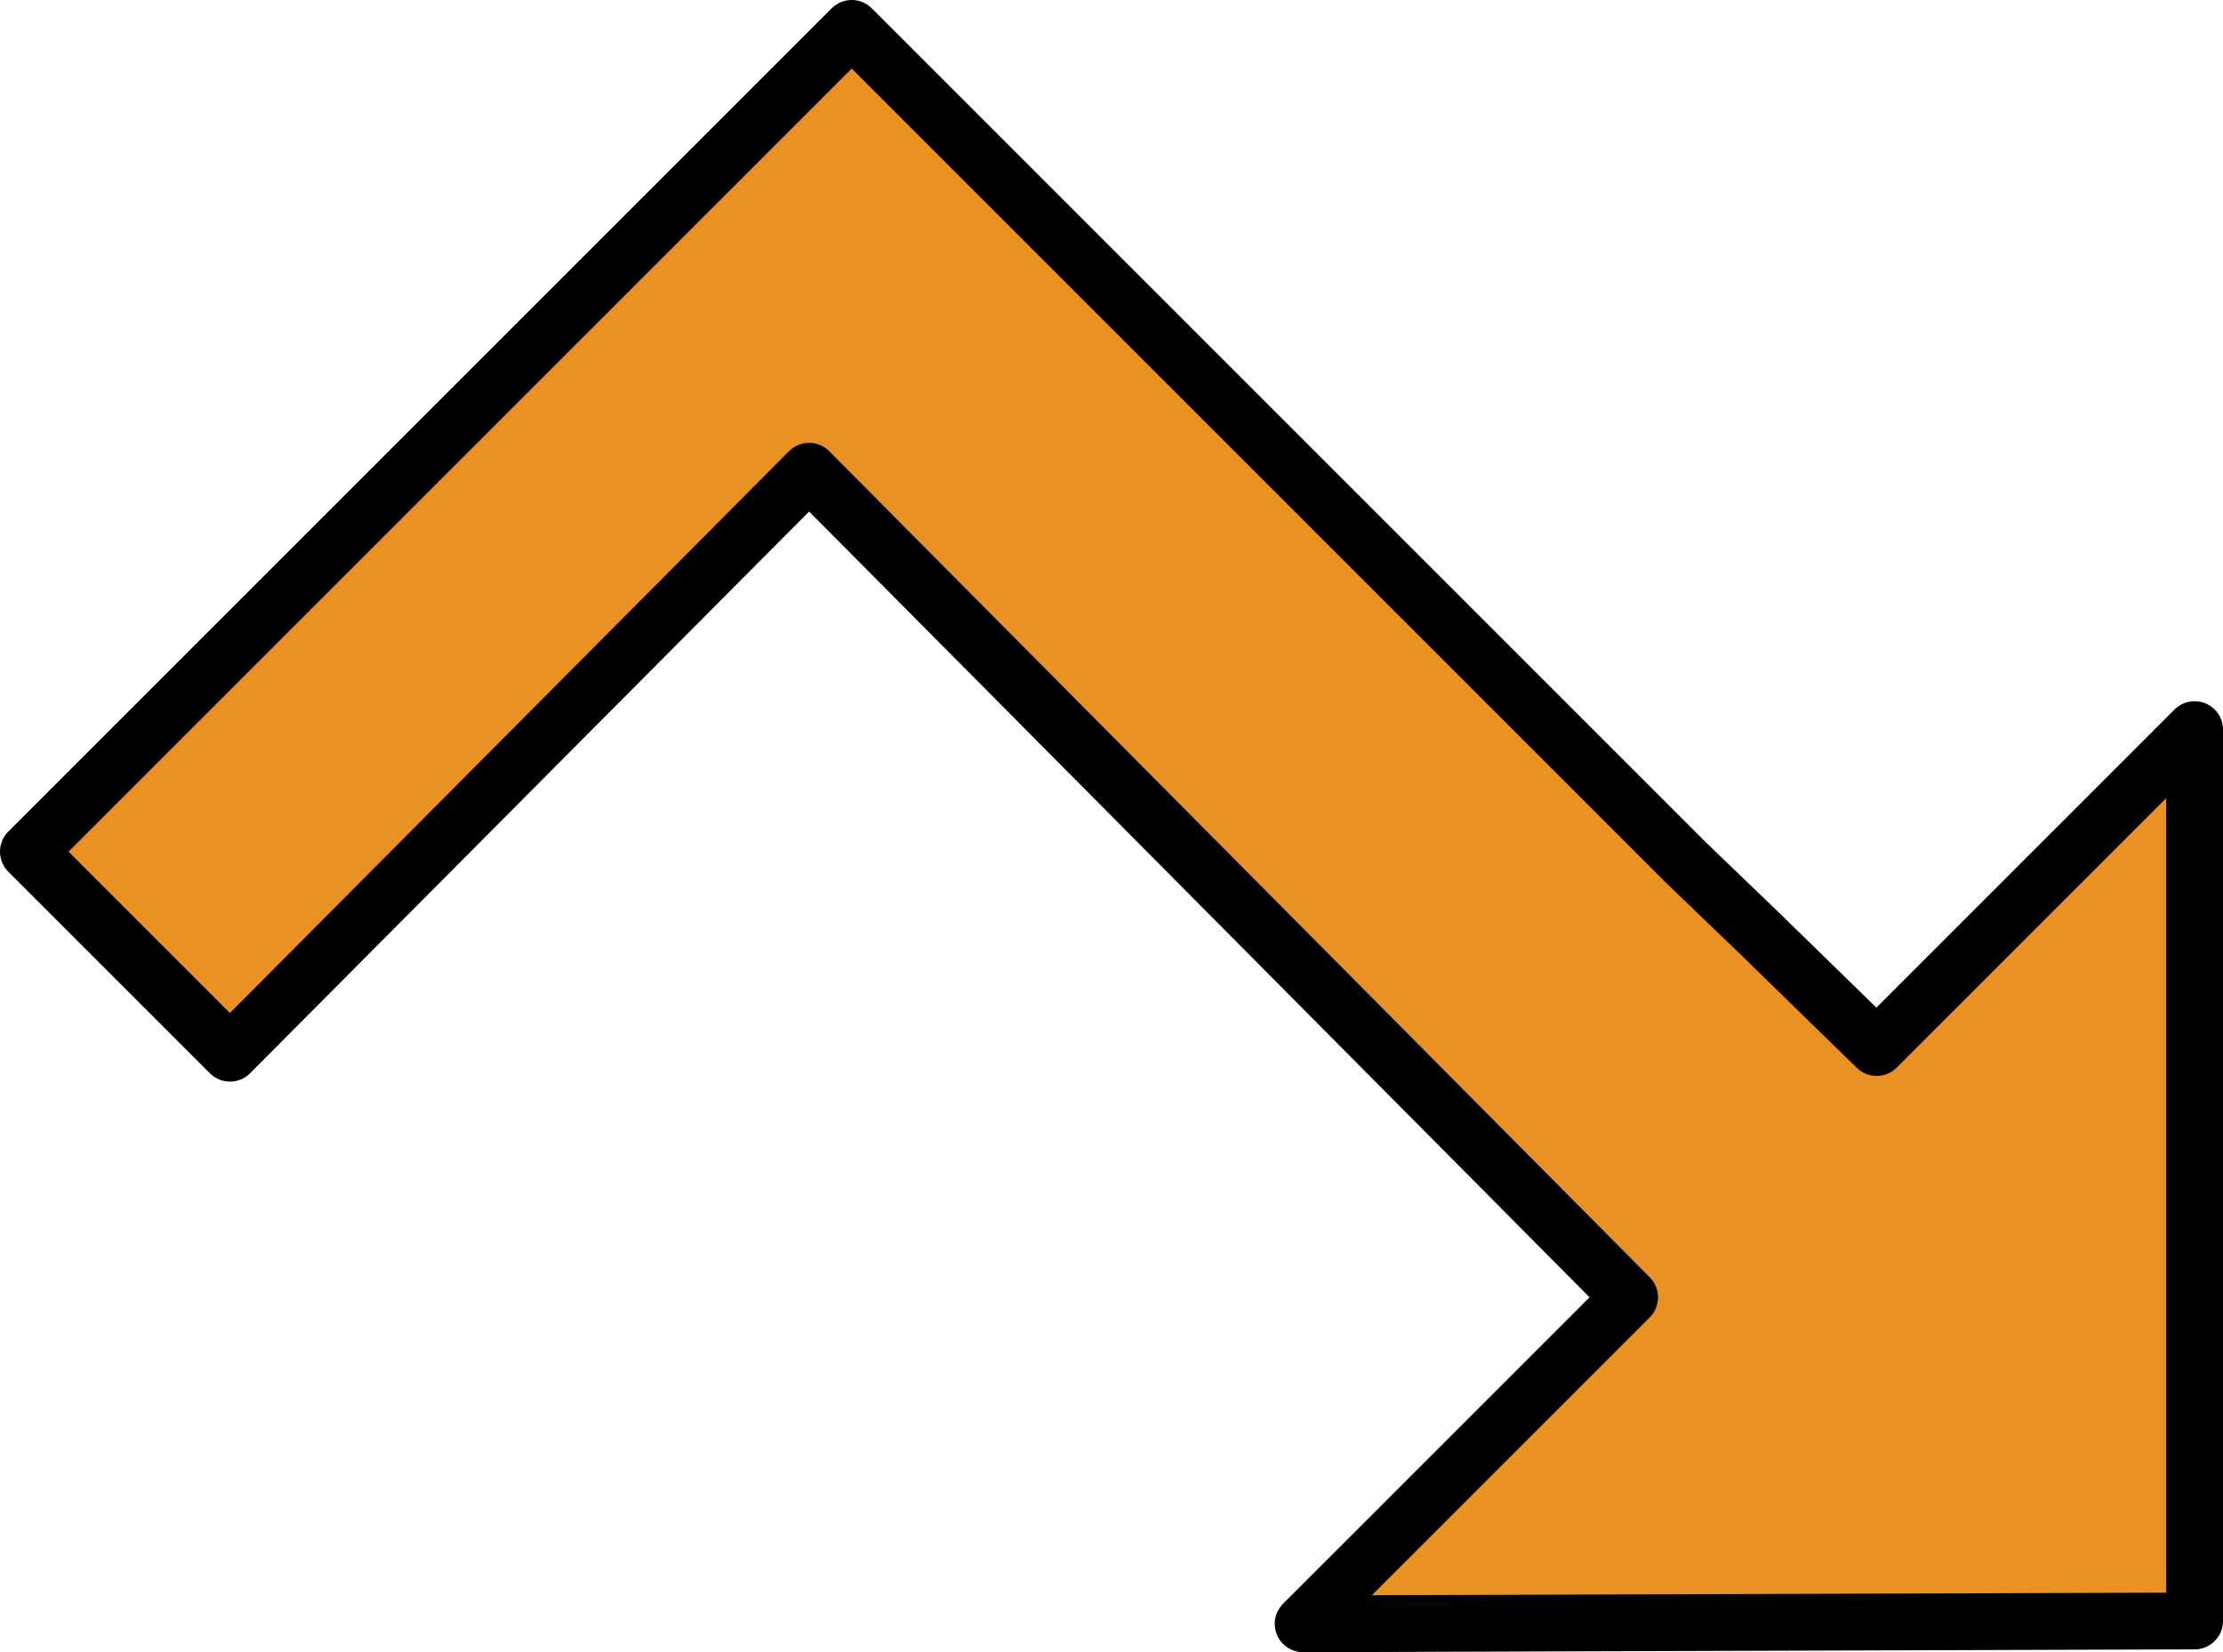
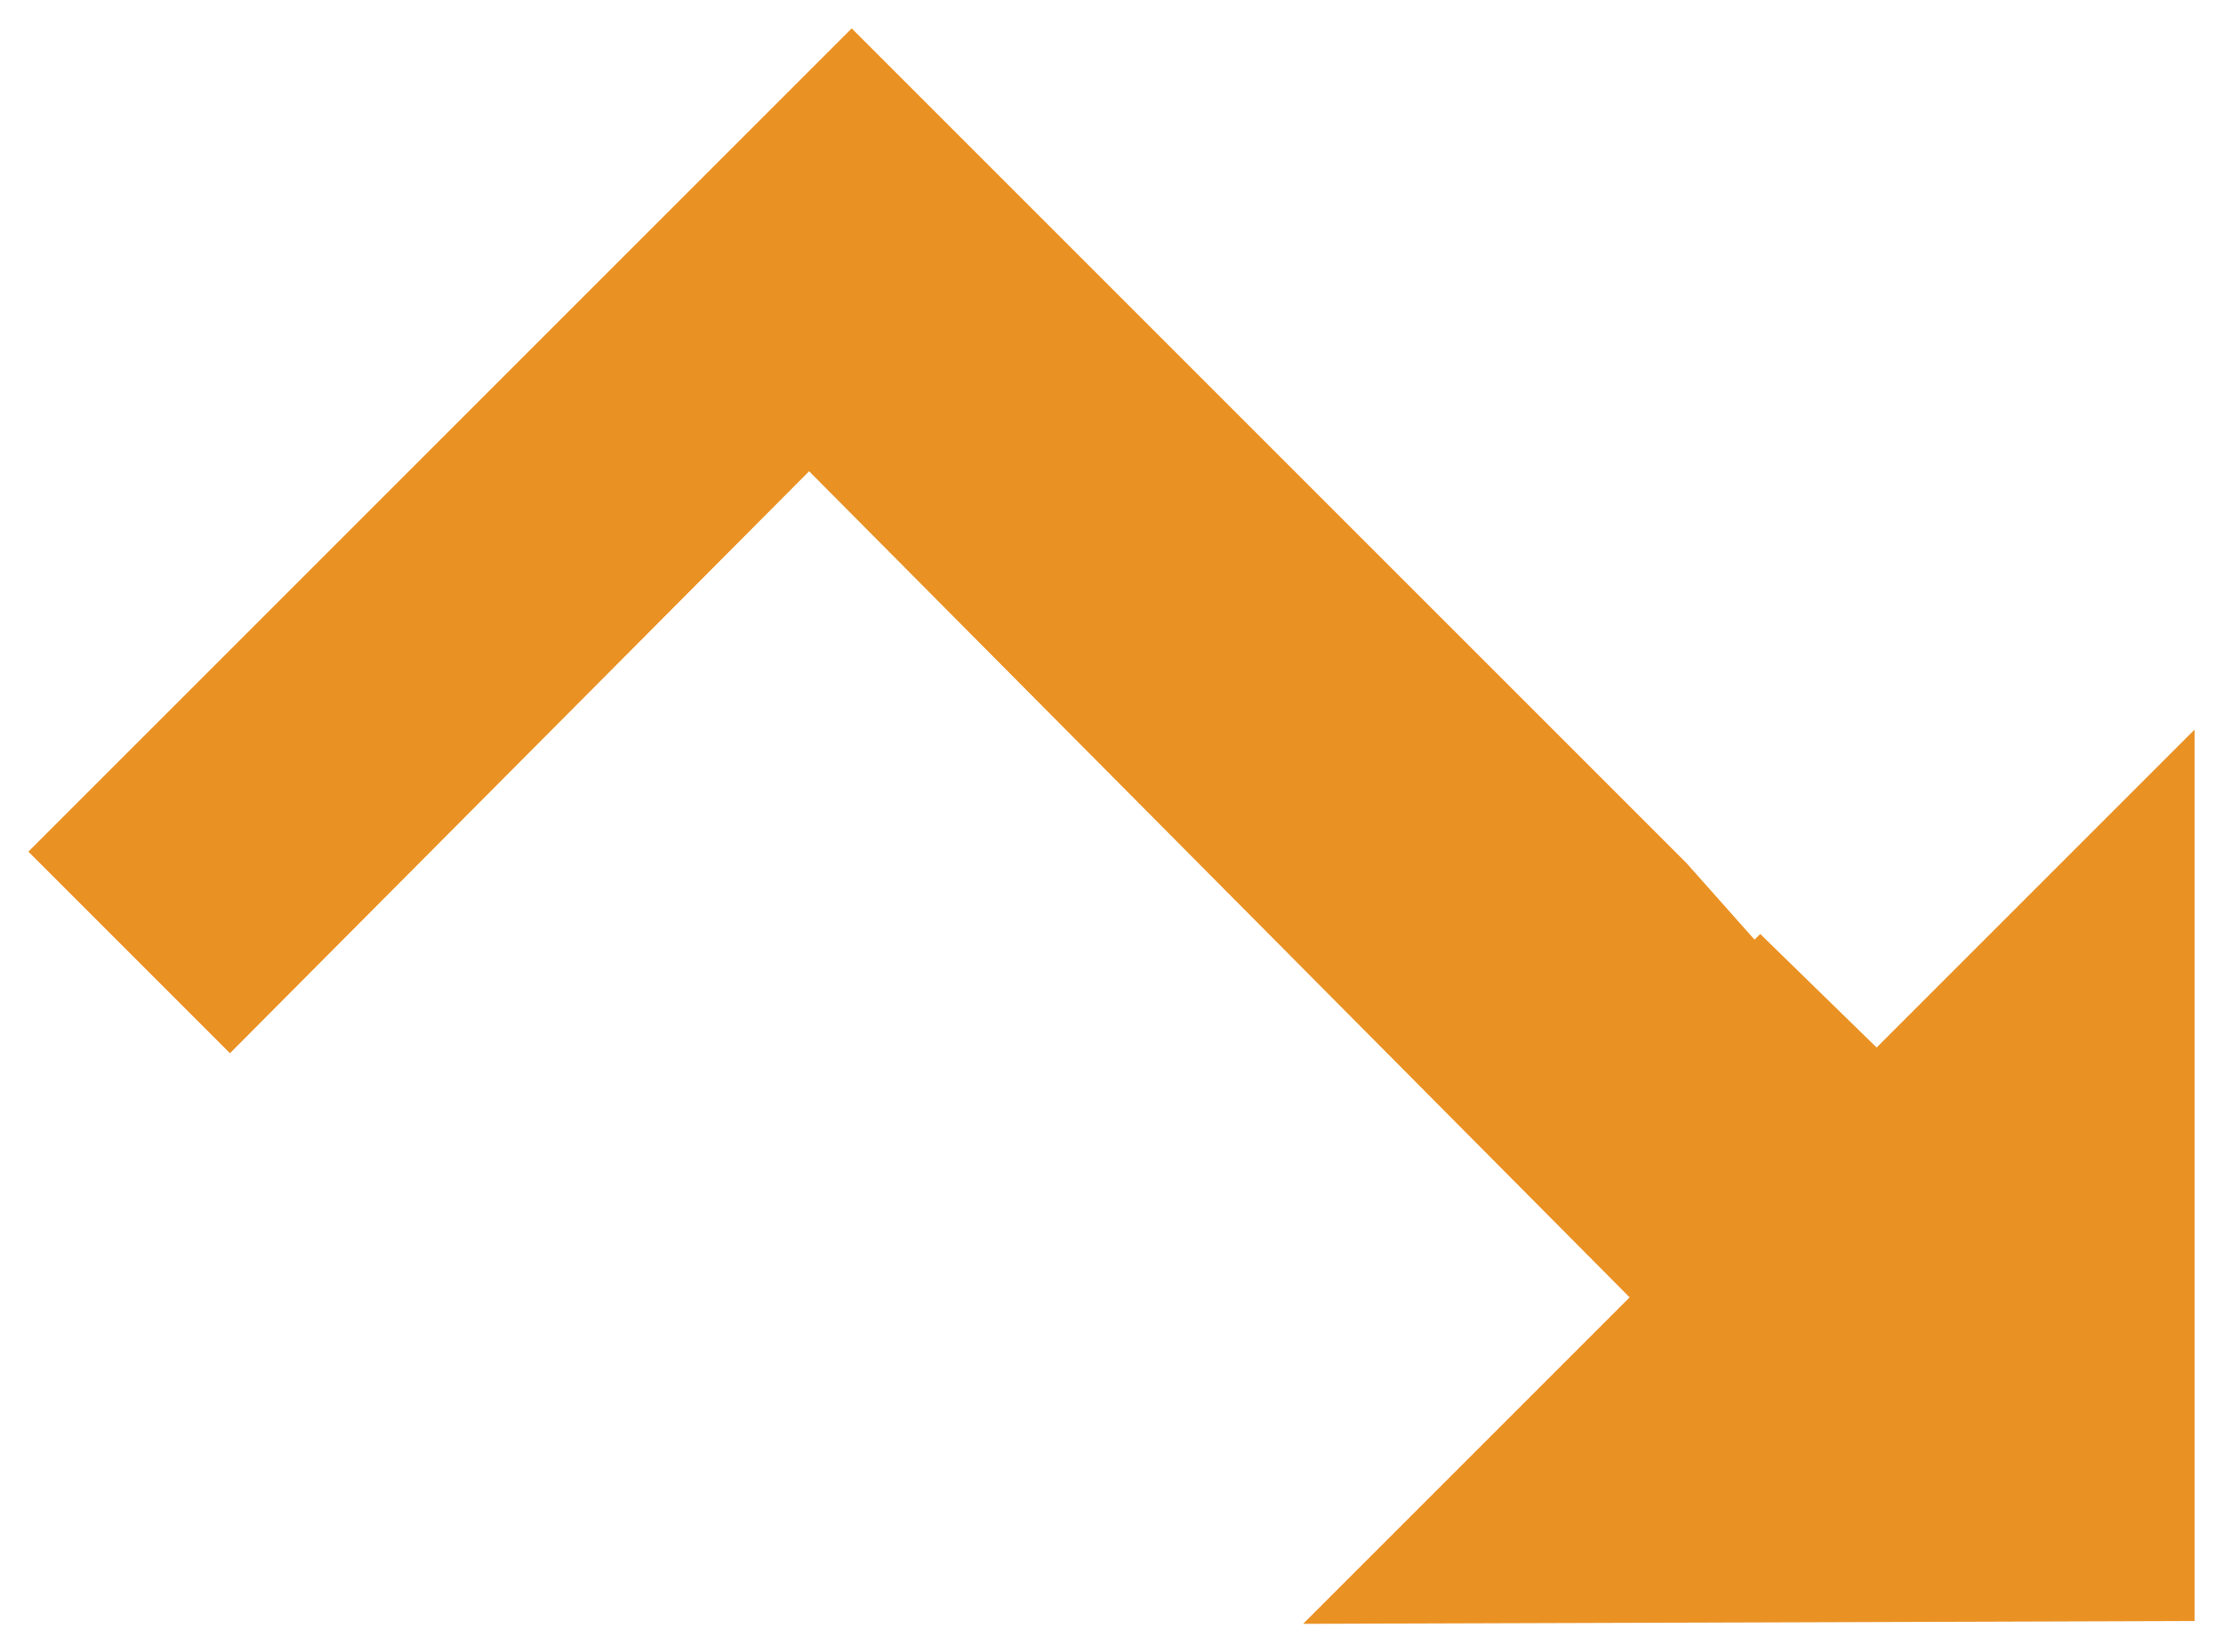
<svg xmlns="http://www.w3.org/2000/svg" height="29.1px" width="39.15px">
  <g transform="matrix(1.0, 0.0, 0.0, 1.0, 14.75, -5.8)">
    <path d="M14.95 21.0 L16.15 22.35 16.25 22.25 18.3 24.25 23.9 18.65 23.9 34.35 8.2 34.4 13.95 28.65 -0.5 14.1 -10.7 24.35 -14.25 20.8 0.25 6.3 14.95 21.0" fill="#ea9123" fill-rule="evenodd" stroke="none" />
-     <path d="M16.25 22.25 L14.95 21.0 0.25 6.3 -14.25 20.8 -10.7 24.35 -0.5 14.1 13.95 28.65 8.2 34.4 23.9 34.35 23.9 18.65 18.3 24.25 16.25 22.25 Z" fill="none" stroke="#000000" stroke-linecap="round" stroke-linejoin="round" stroke-width="1.0" />
  </g>
</svg>